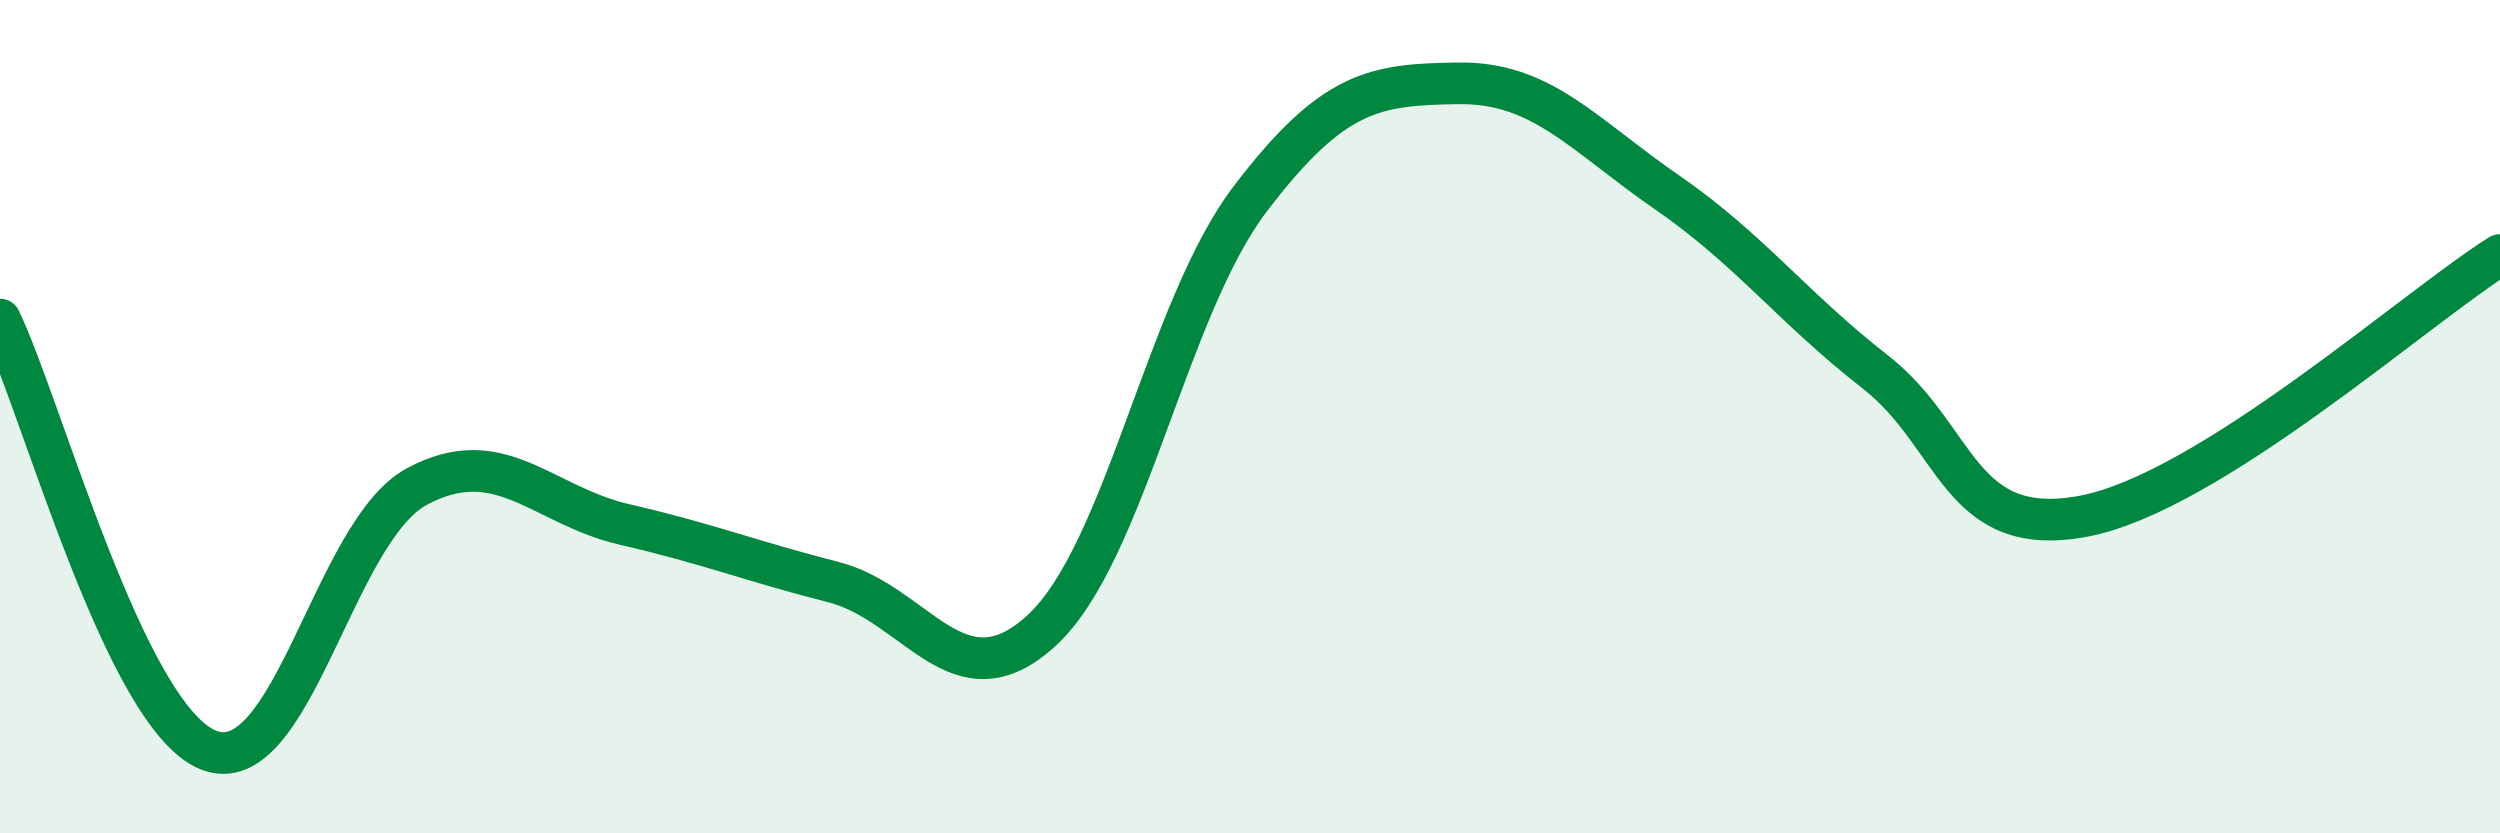
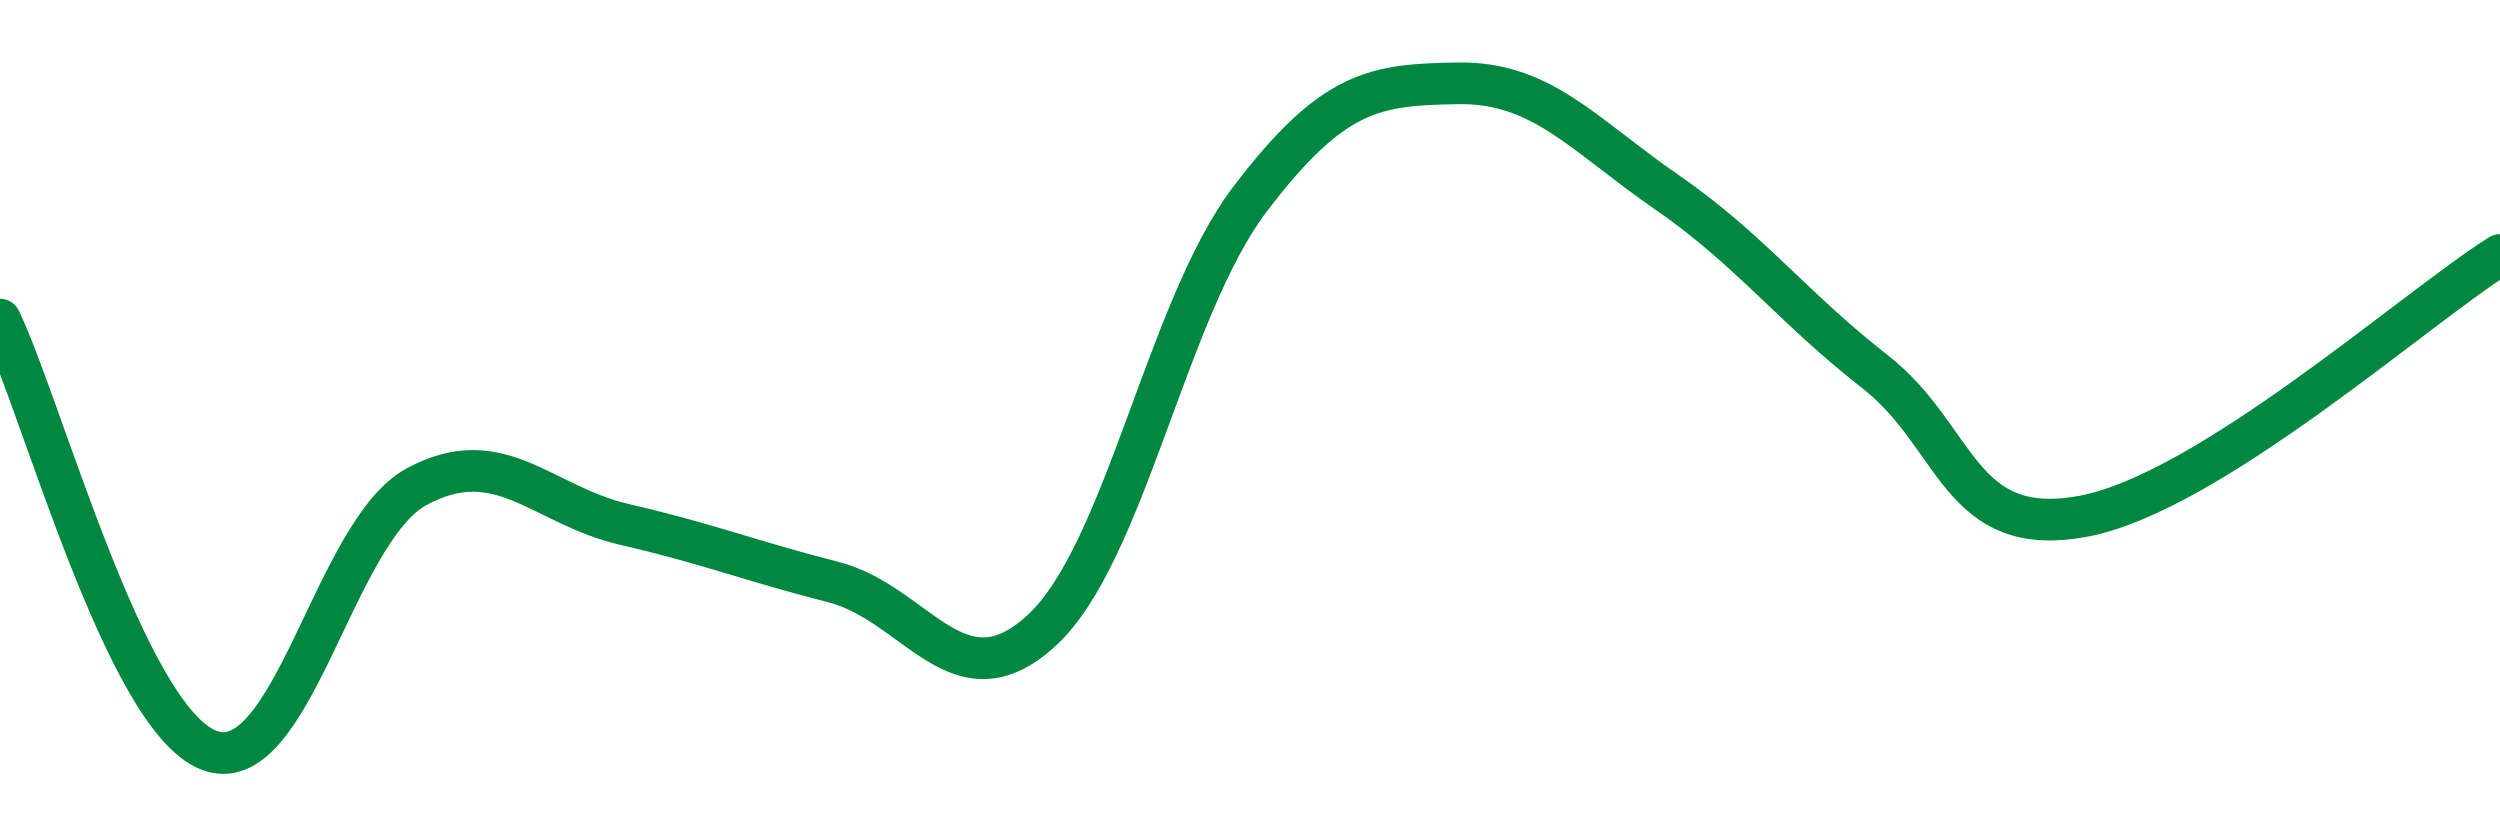
<svg xmlns="http://www.w3.org/2000/svg" width="60" height="20" viewBox="0 0 60 20">
-   <path d="M 0,7.67 C 1,9.74 3,17.2 5,18 C 7,18.8 8,12.76 10,11.68 C 12,10.6 13,12.13 15,12.59 C 17,13.05 18,13.46 20,13.97 C 22,14.48 23,16.97 25,15.13 C 27,13.29 28,7.41 30,4.78 C 32,2.15 33,2.03 35,2 C 37,1.97 38,3.23 40,4.61 C 42,5.99 43,7.36 45,8.92 C 47,10.48 47,12.95 50,12.39 C 53,11.83 58,7.37 60,6.12L60 20L0 20Z" fill="#008740" opacity="0.1" stroke-linecap="round" stroke-linejoin="round" />
  <path d="M 0,7.67 C 1,9.74 3,17.2 5,18 C 7,18.8 8,12.76 10,11.68 C 12,10.6 13,12.13 15,12.59 C 17,13.05 18,13.46 20,13.97 C 22,14.48 23,16.97 25,15.13 C 27,13.29 28,7.41 30,4.78 C 32,2.15 33,2.03 35,2 C 37,1.97 38,3.23 40,4.61 C 42,5.99 43,7.36 45,8.92 C 47,10.48 47,12.95 50,12.39 C 53,11.83 58,7.37 60,6.12" stroke="#008740" stroke-width="1" fill="none" stroke-linecap="round" stroke-linejoin="round" />
</svg>